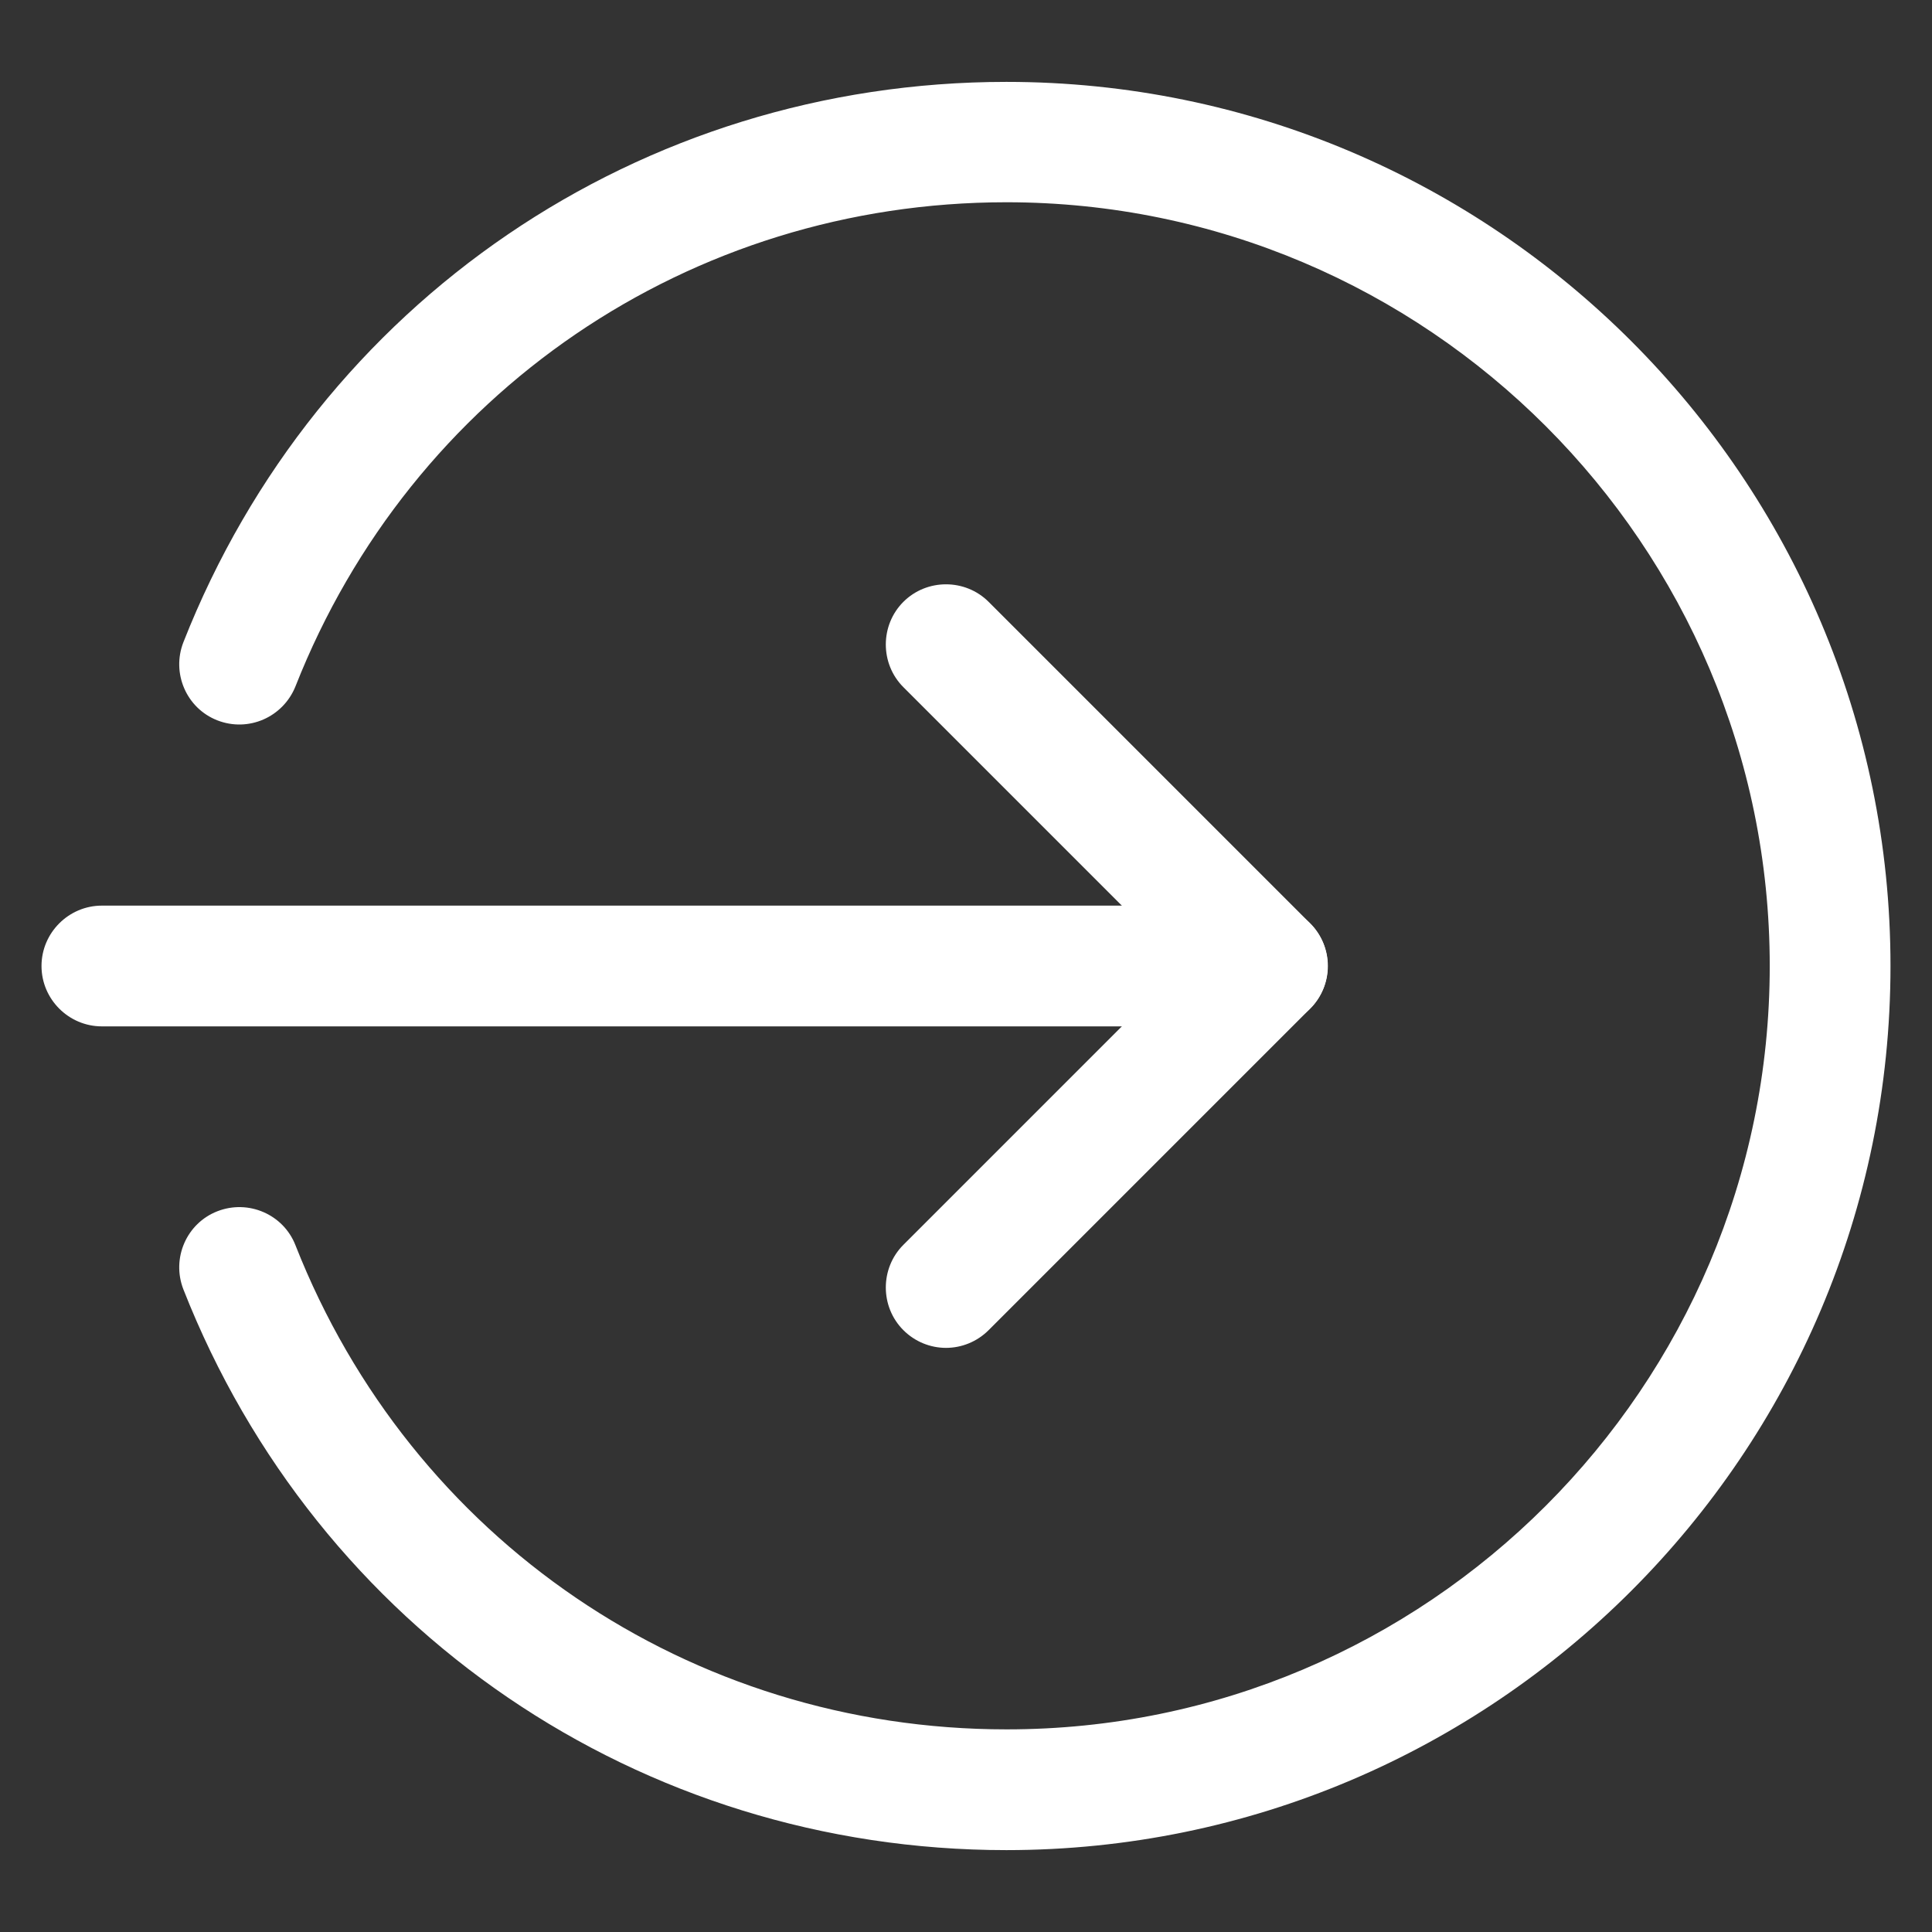
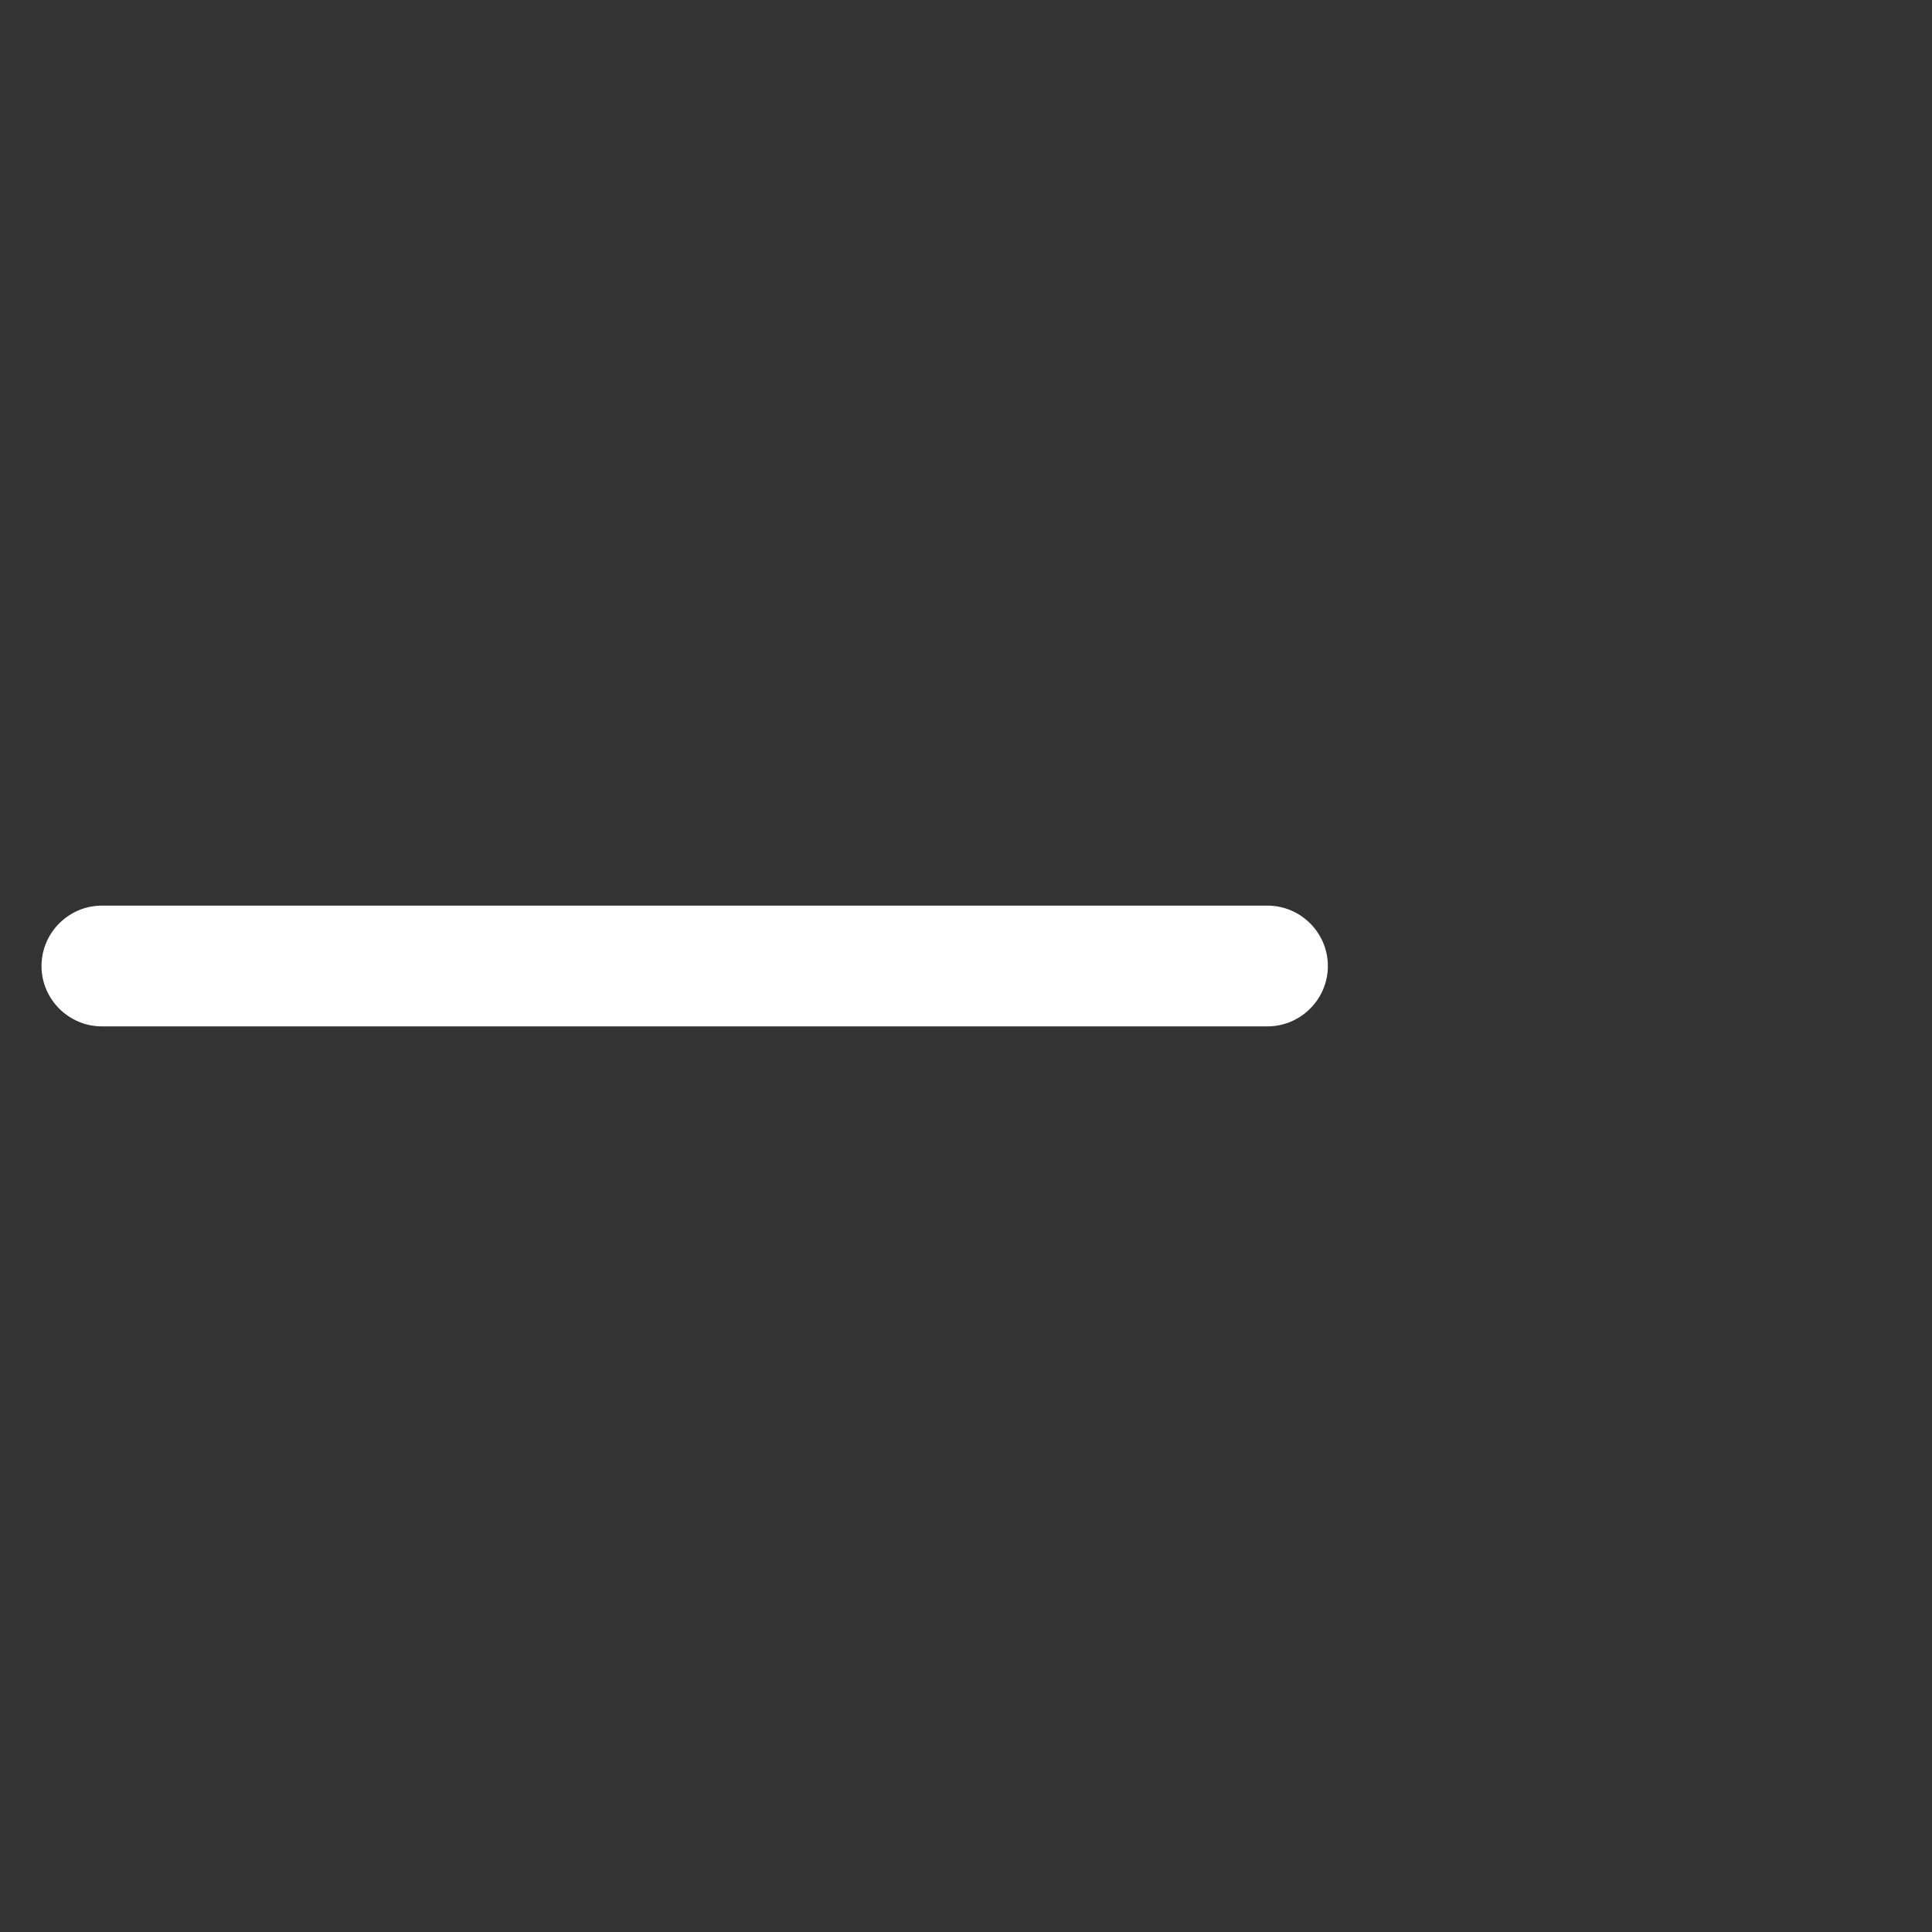
<svg xmlns="http://www.w3.org/2000/svg" version="1.1" id="Capa_1" x="0px" y="0px" viewBox="0 0 512 512" style="enable-background:new 0 0 512 512;" xml:space="preserve">
  <rect x="0" y="0" width="512" height="512" fill="#333333" stroke="none" />
  <style type="text/css">
	.st0{fill:#FFFFFF;}
</style>
  <g>
    <path class="st0" d="M335.9,272H27c-8.8,0-16-7.2-16-16s7.2-16,16-16h308.9c8.8,0,16,7.2,16,16S344.7,272,335.9,272z" />
-     <path class="st0" d="M250.7,357.2c-4.1,0-8.2-1.6-11.3-4.7c-6.2-6.2-6.2-16.4,0-22.6l73.9-73.9l-73.9-73.9   c-6.2-6.2-6.2-16.4,0-22.6c6.2-6.2,16.4-6.2,22.6,0l85.2,85.2c6.2,6.2,6.2,16.4,0,22.6L262,352.5   C258.9,355.6,254.8,357.2,250.7,357.2z" />
-     <path class="st0" d="M266.7,490.3c-97,0-182.6-58.3-218.1-148.6c-3.2-8.2,0.8-17.5,9-20.7c8.2-3.2,17.5,0.8,20.7,9   c30.7,78,104.6,128.3,188.4,128.3C378.2,458.4,469,367.6,469,256S378.2,53.6,266.7,53.6C182.9,53.6,109,104,78.3,181.9   c-3.3,8.2-12.5,12.2-20.7,9c-8.2-3.2-12.2-12.5-9-20.7C84.1,80,169.7,21.7,266.7,21.7C395.9,21.7,501,126.8,501,256   S395.9,490.3,266.7,490.3z" />
  </g>
</svg>